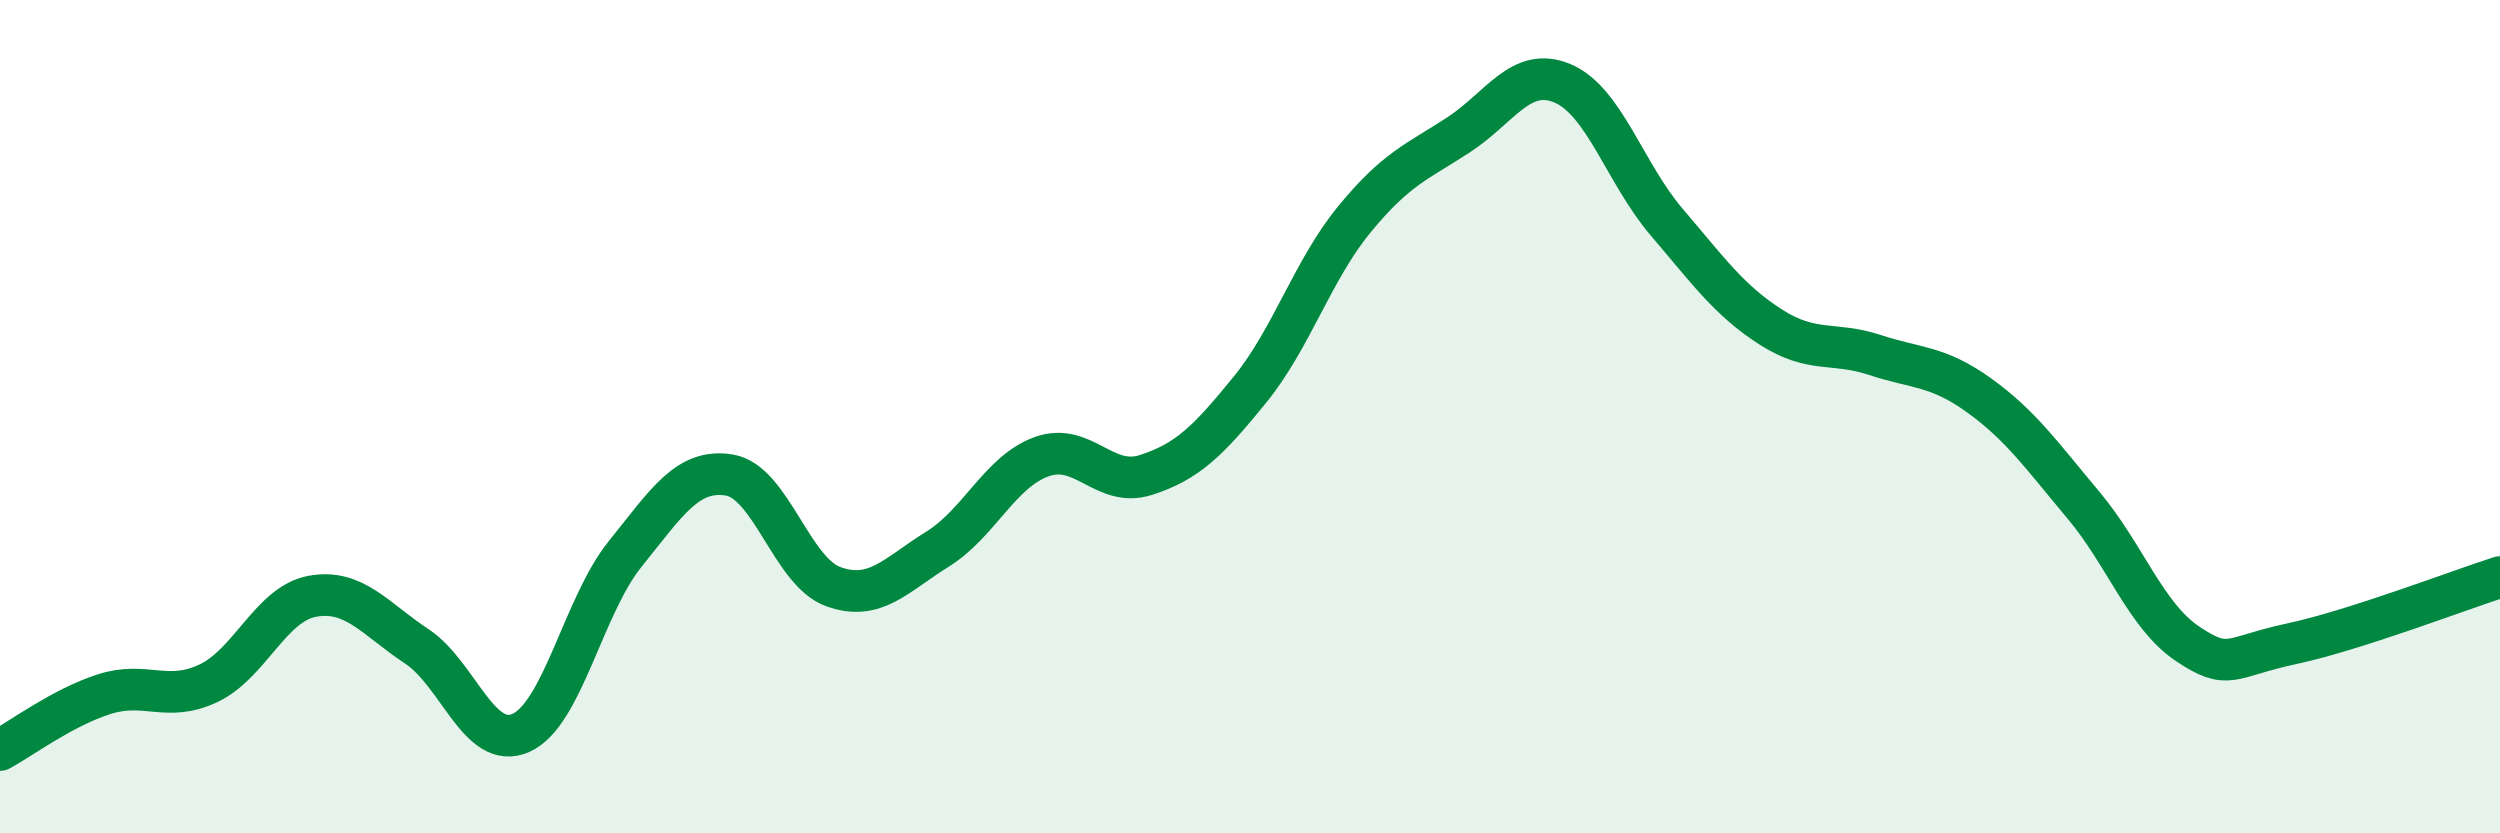
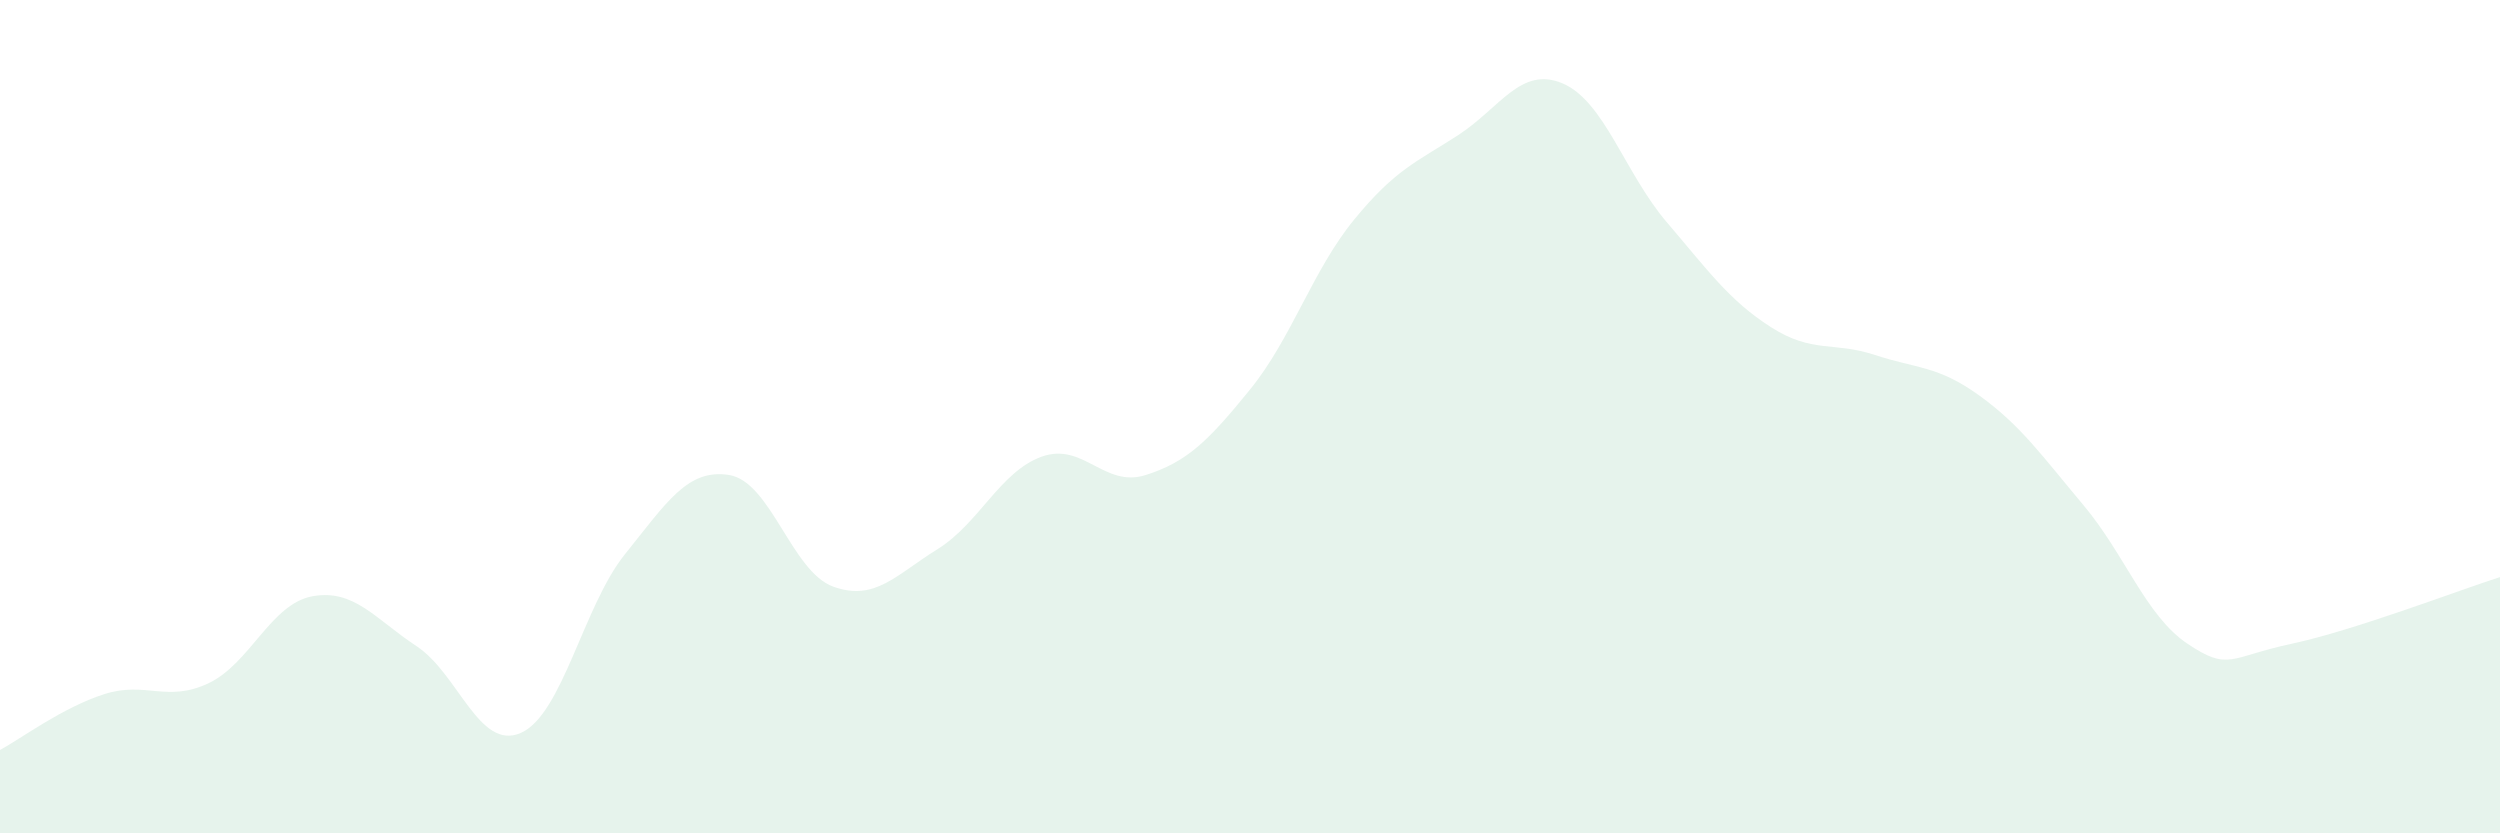
<svg xmlns="http://www.w3.org/2000/svg" width="60" height="20" viewBox="0 0 60 20">
  <path d="M 0,18 C 0.5,17.73 1.5,16.98 2.5,16.66 C 3.5,16.34 4,16.87 5,16.4 C 6,15.93 6.5,14.49 7.5,14.31 C 8.5,14.13 9,14.85 10,15.51 C 11,16.17 11.5,18.03 12.5,17.59 C 13.5,17.15 14,14.54 15,13.3 C 16,12.06 16.5,11.24 17.5,11.4 C 18.5,11.56 19,13.72 20,14.08 C 21,14.44 21.5,13.8 22.5,13.18 C 23.5,12.56 24,11.32 25,10.96 C 26,10.6 26.5,11.72 27.5,11.4 C 28.5,11.08 29,10.58 30,9.35 C 31,8.12 31.5,6.49 32.5,5.27 C 33.5,4.05 34,3.89 35,3.24 C 36,2.59 36.5,1.58 37.5,2 C 38.5,2.42 39,4.16 40,5.33 C 41,6.5 41.5,7.21 42.5,7.85 C 43.5,8.49 44,8.19 45,8.52 C 46,8.85 46.5,8.77 47.5,9.49 C 48.5,10.21 49,10.93 50,12.12 C 51,13.31 51.5,14.78 52.5,15.45 C 53.5,16.12 53.5,15.77 55,15.45 C 56.5,15.13 59,14.17 60,13.85L60 20L0 20Z" fill="#008740" opacity="0.1" stroke-linecap="round" stroke-linejoin="round" />
-   <path d="M 0,18 C 0.5,17.73 1.5,16.98 2.5,16.66 C 3.5,16.34 4,16.87 5,16.4 C 6,15.93 6.5,14.49 7.5,14.31 C 8.5,14.13 9,14.85 10,15.51 C 11,16.17 11.5,18.03 12.5,17.59 C 13.5,17.15 14,14.54 15,13.3 C 16,12.06 16.5,11.24 17.5,11.4 C 18.5,11.56 19,13.72 20,14.08 C 21,14.44 21.5,13.8 22.5,13.18 C 23.5,12.56 24,11.32 25,10.96 C 26,10.6 26.5,11.72 27.5,11.4 C 28.5,11.08 29,10.58 30,9.35 C 31,8.12 31.5,6.49 32.5,5.27 C 33.5,4.05 34,3.89 35,3.24 C 36,2.59 36.5,1.58 37.5,2 C 38.5,2.42 39,4.16 40,5.33 C 41,6.5 41.5,7.21 42.5,7.85 C 43.5,8.49 44,8.19 45,8.52 C 46,8.85 46.5,8.77 47.5,9.49 C 48.5,10.21 49,10.93 50,12.12 C 51,13.31 51.5,14.78 52.5,15.45 C 53.5,16.12 53.5,15.77 55,15.45 C 56.5,15.13 59,14.17 60,13.85" stroke="#008740" stroke-width="1" fill="none" stroke-linecap="round" stroke-linejoin="round" />
</svg>